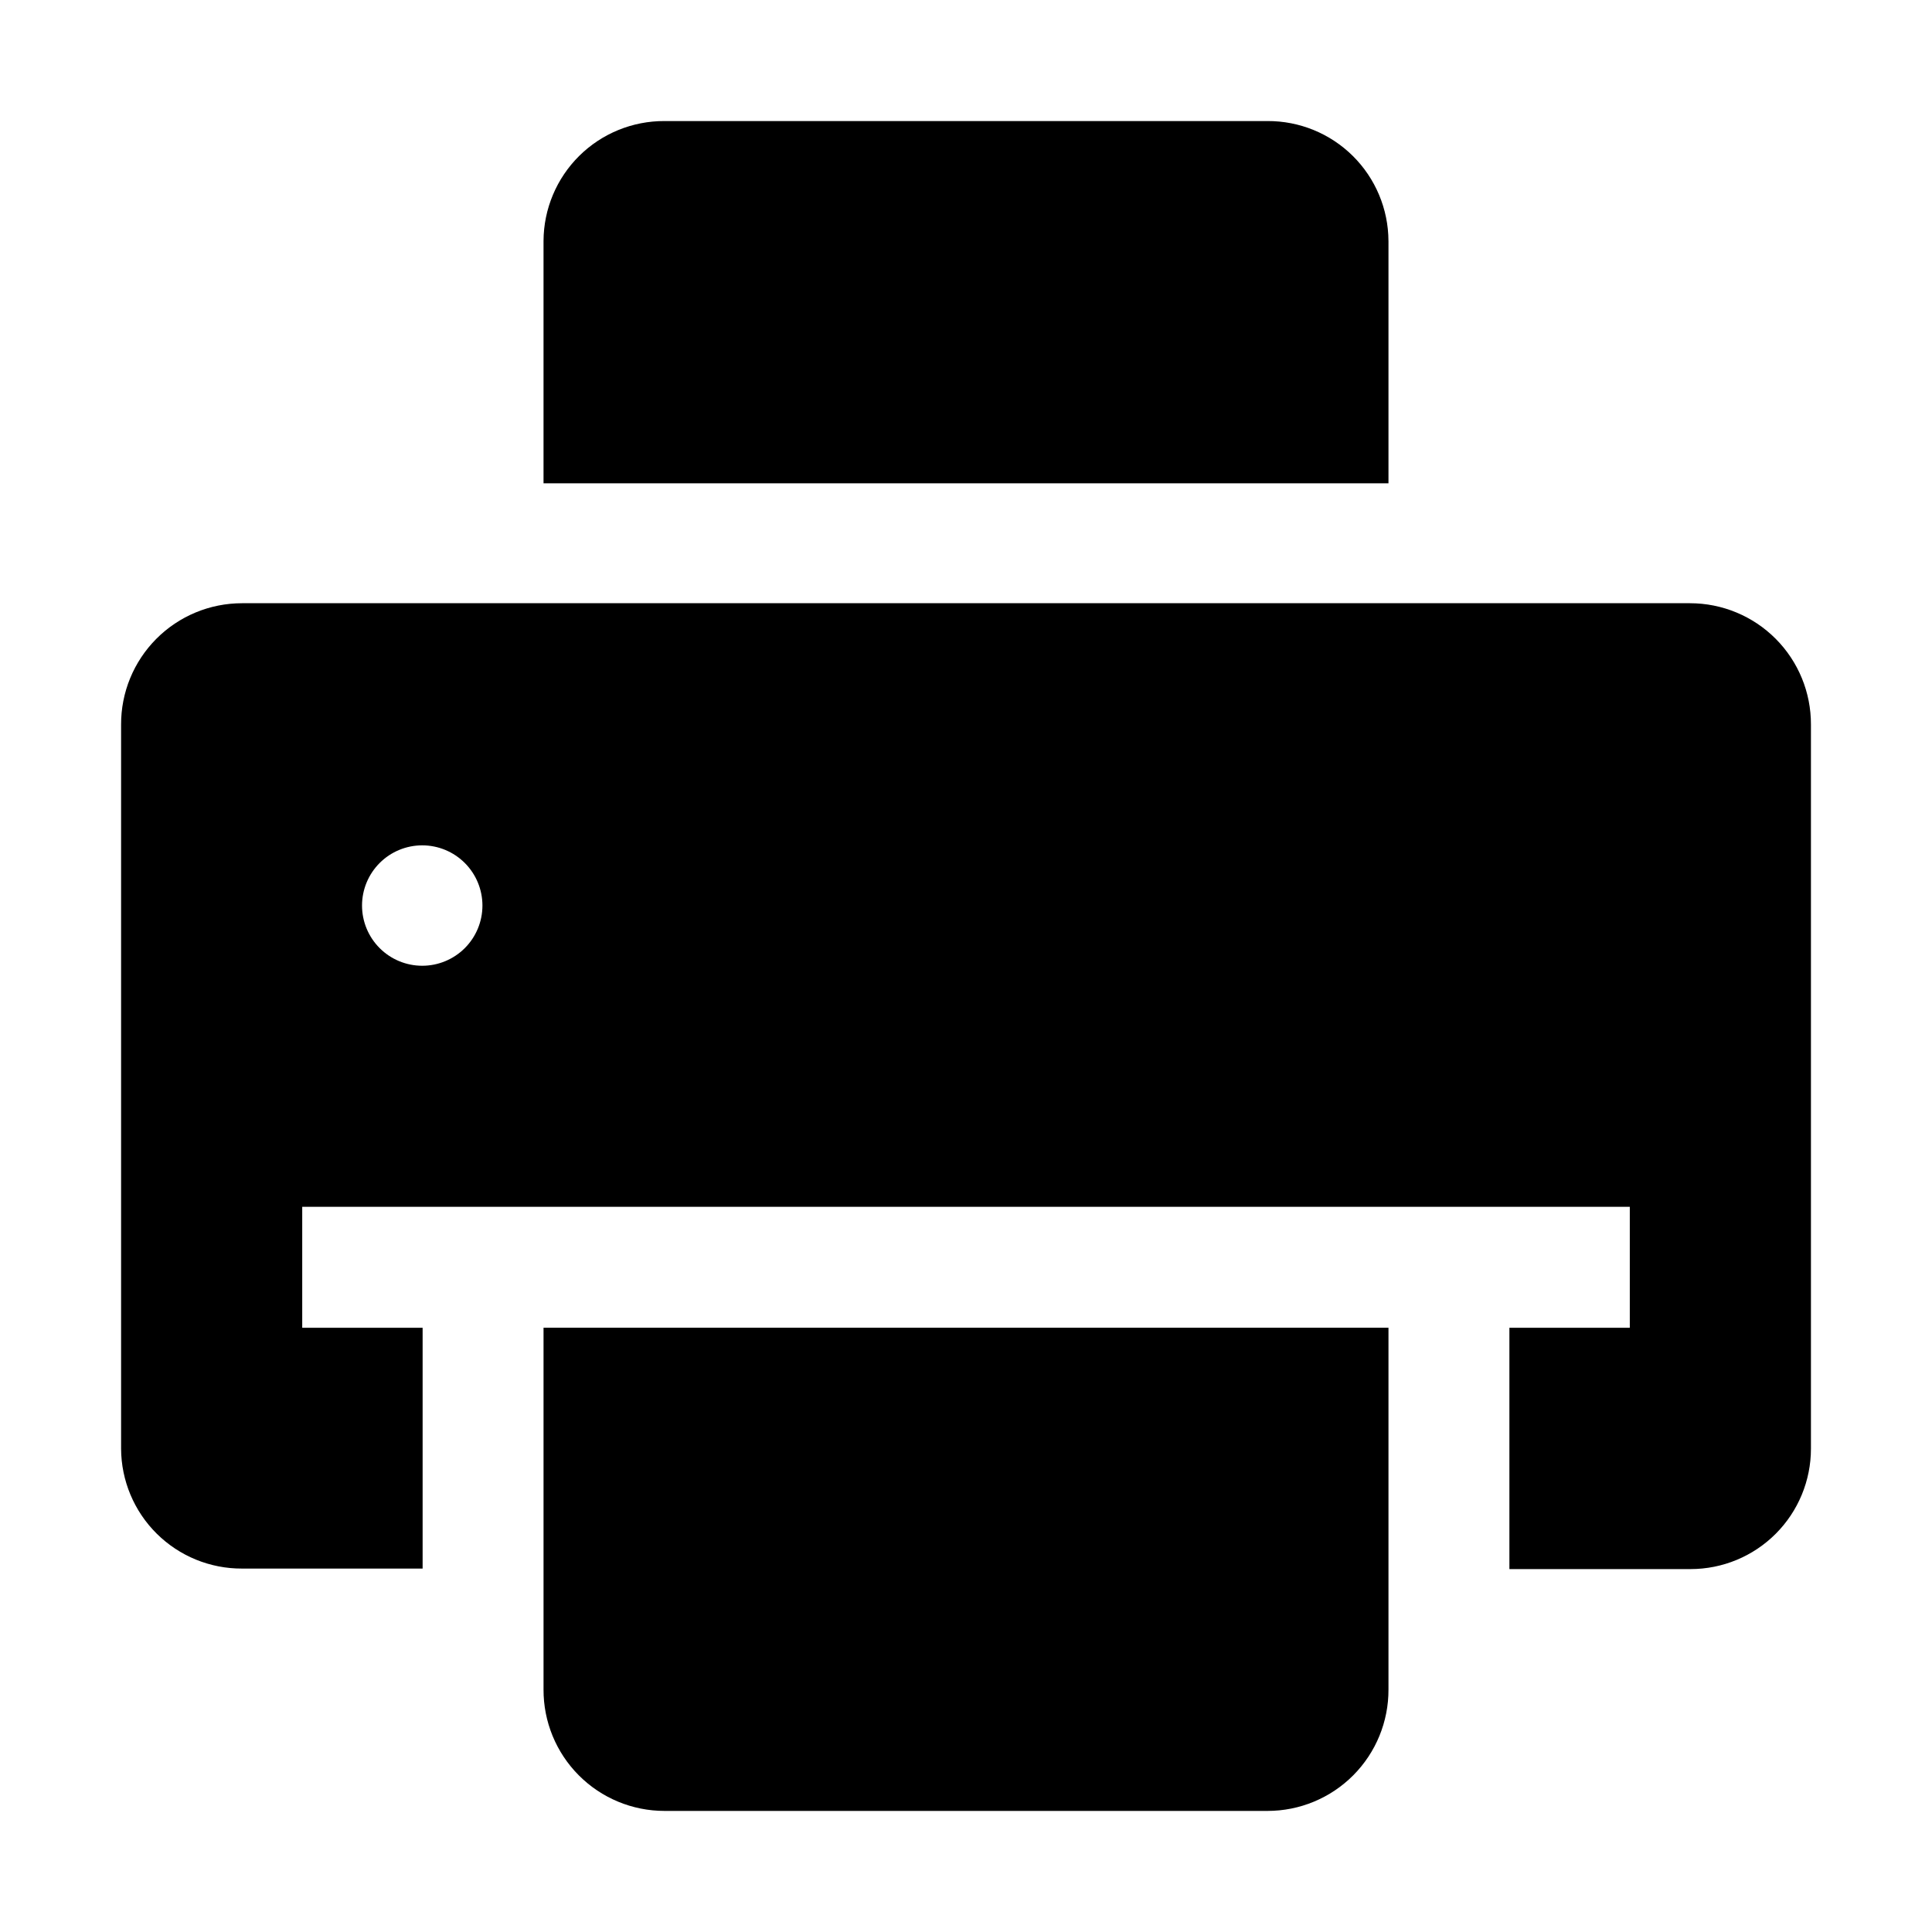
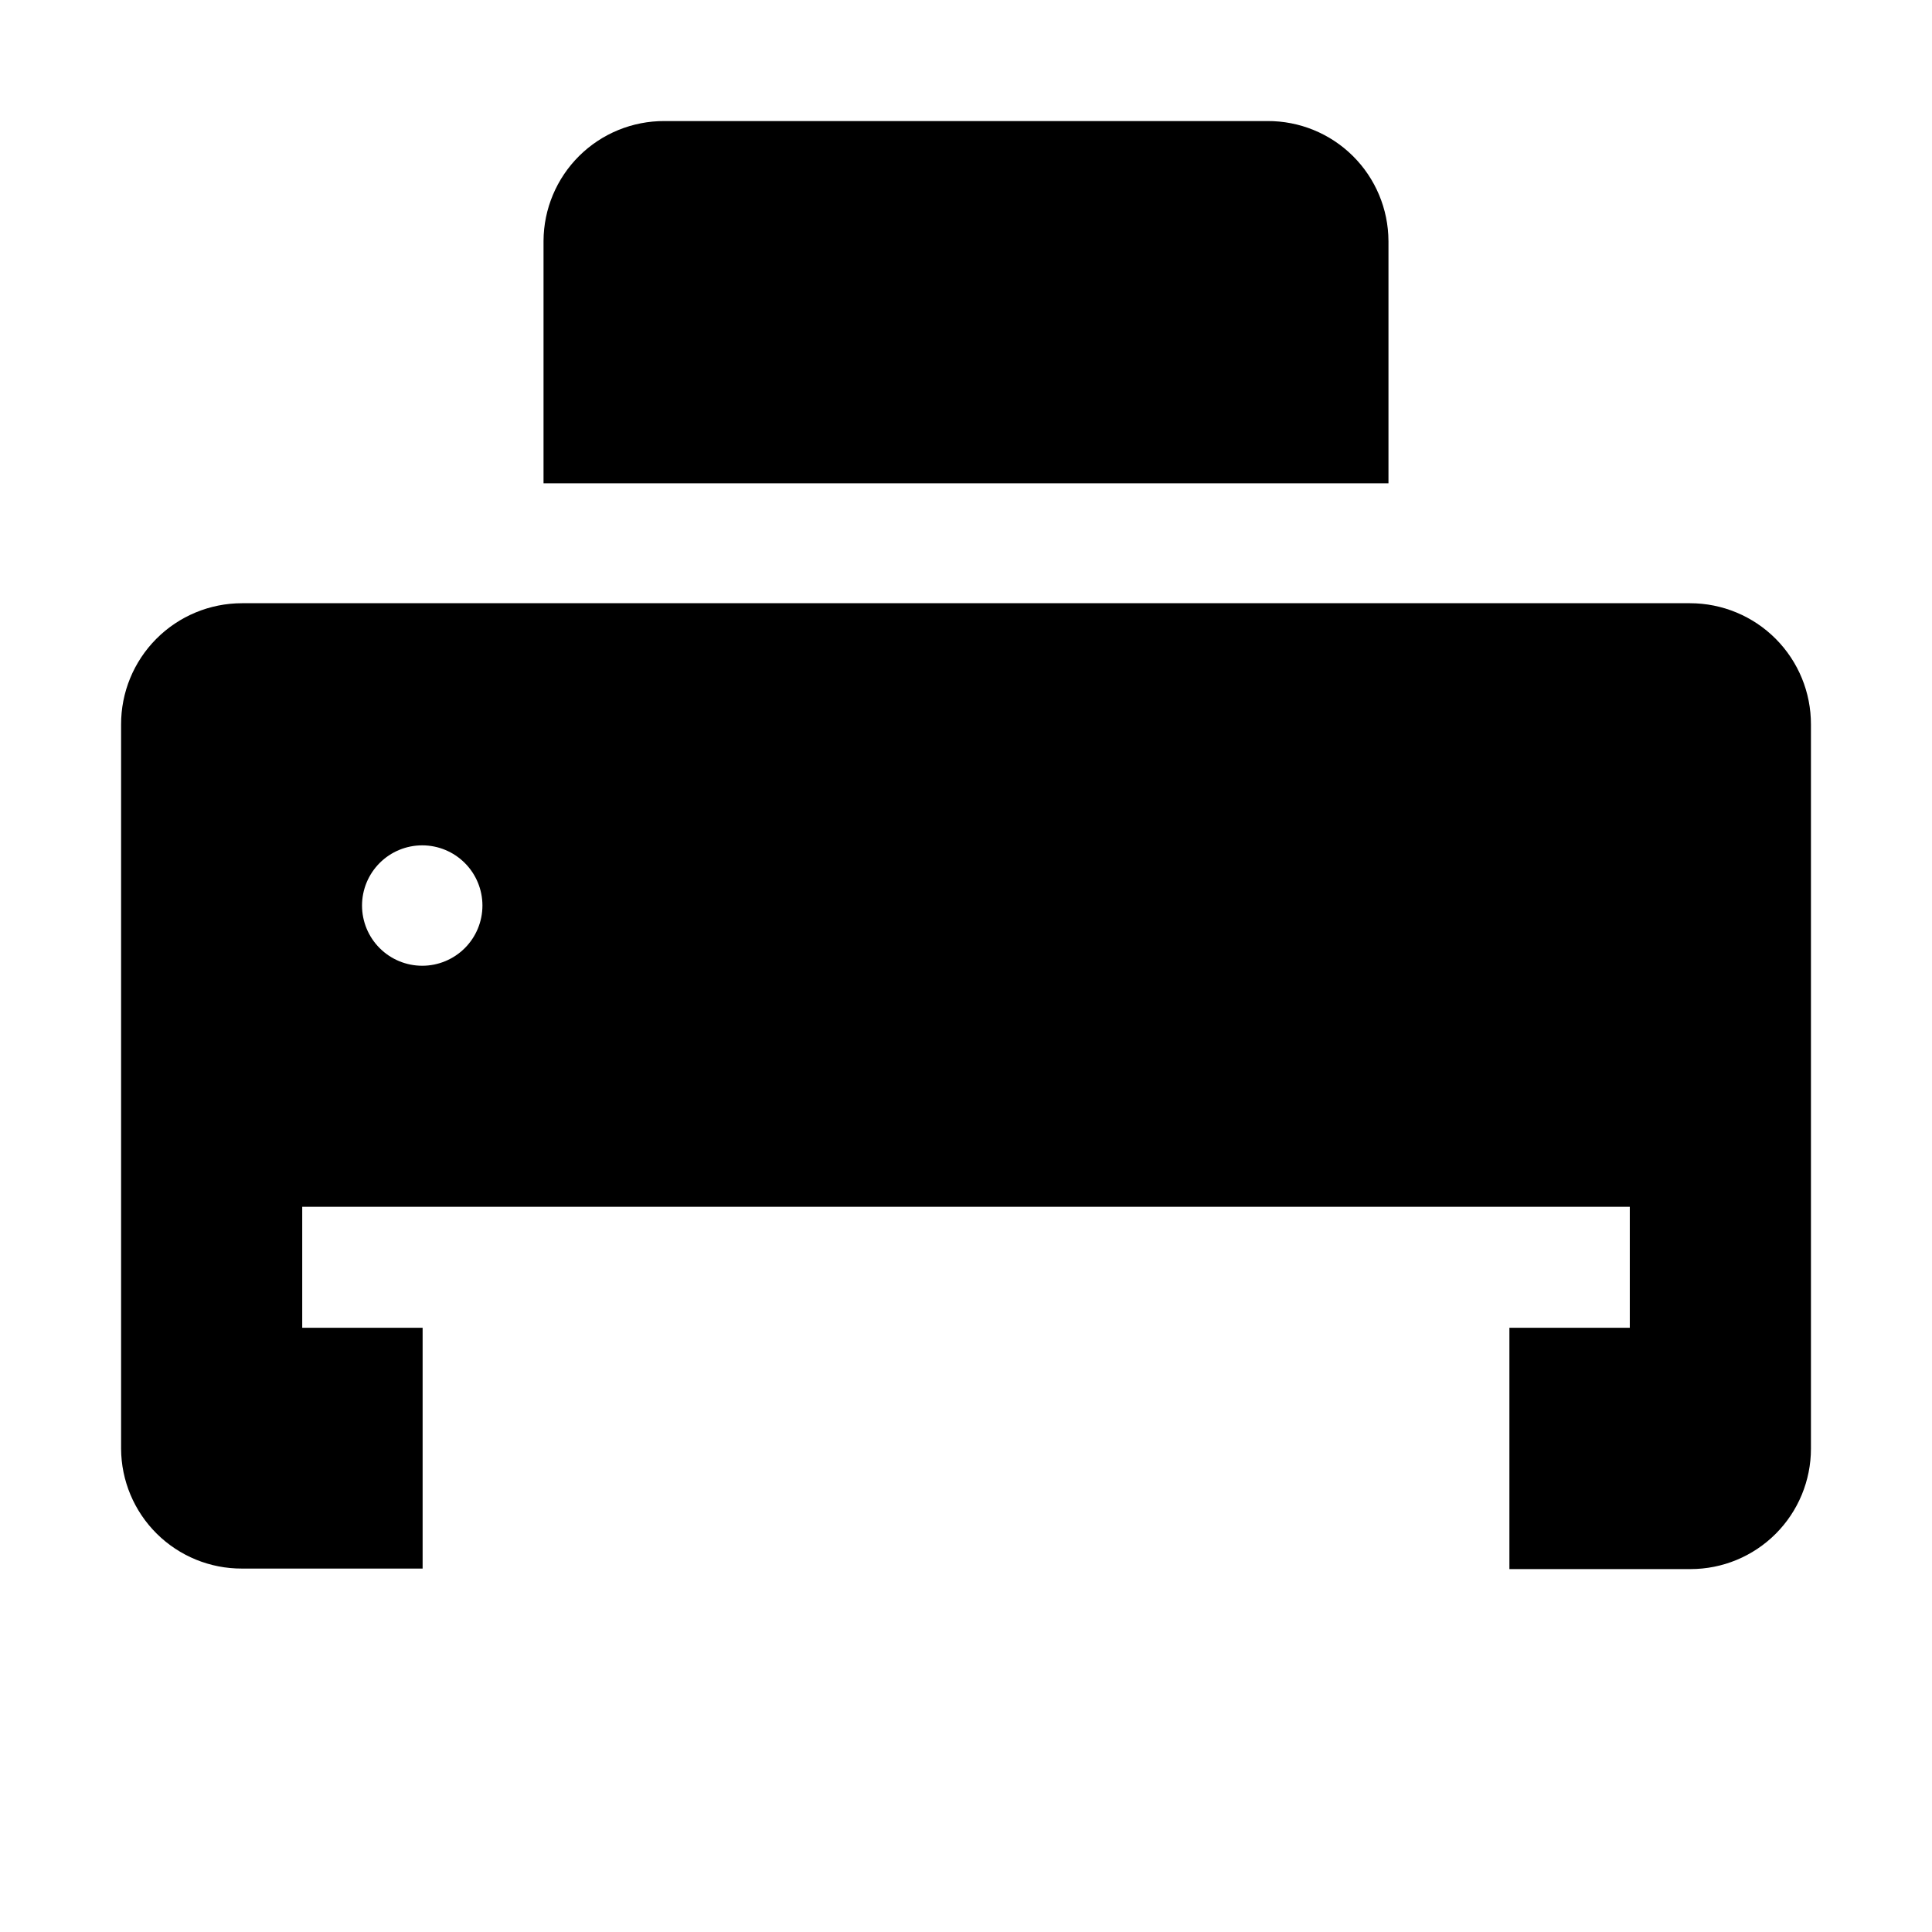
<svg xmlns="http://www.w3.org/2000/svg" fill="#000000" width="800px" height="800px" version="1.1" viewBox="144 144 512 512">
  <g fill-rule="evenodd">
    <path d="m511.96 207.85v64.234h-223.92v-64.234c0.039-8.465 3.438-16.562 9.445-22.523 6.012-5.957 14.141-9.281 22.605-9.246h159.82c8.461-0.035 16.59 3.289 22.602 9.246 6.012 5.961 9.406 14.059 9.445 22.523z" />
    <path d="m591.87 303.86h-383.73c-8.527 0-16.699 3.394-22.711 9.434-6.016 6.043-9.375 14.23-9.34 22.754v191.87c0.039 8.461 3.434 16.562 9.445 22.52 6.012 5.961 14.141 9.285 22.605 9.25h47.859v-63.816h-31.906v-32.051h351.82v32.047l-31.906 0.004v63.957h48l0.004-0.004c8.461 0 16.578-3.359 22.559-9.344 5.984-5.984 9.348-14.102 9.348-22.562v-191.87c0.035-8.523-3.324-16.711-9.336-22.754-6.016-6.039-14.188-9.434-22.711-9.434zm-324.68 91.387c-2.988 2.996-7.047 4.684-11.281 4.688-4.234 0.004-8.297-1.676-11.289-4.668-2.996-2.992-4.68-7.055-4.68-11.289 0-4.231 1.684-8.293 4.68-11.285 2.992-2.992 7.055-4.672 11.289-4.668 4.234 0.004 8.293 1.691 11.281 4.688 2.984 2.992 4.66 7.043 4.66 11.266 0 4.227-1.676 8.277-4.66 11.27z" />
-     <path d="m511.96 495.86v95.863c0.035 8.523-3.324 16.711-9.336 22.75-6.016 6.043-14.188 9.438-22.711 9.438h-159.82c-8.523 0-16.699-3.394-22.711-9.438-6.016-6.039-9.375-14.227-9.34-22.75v-95.863z" />
  </g>
</svg>